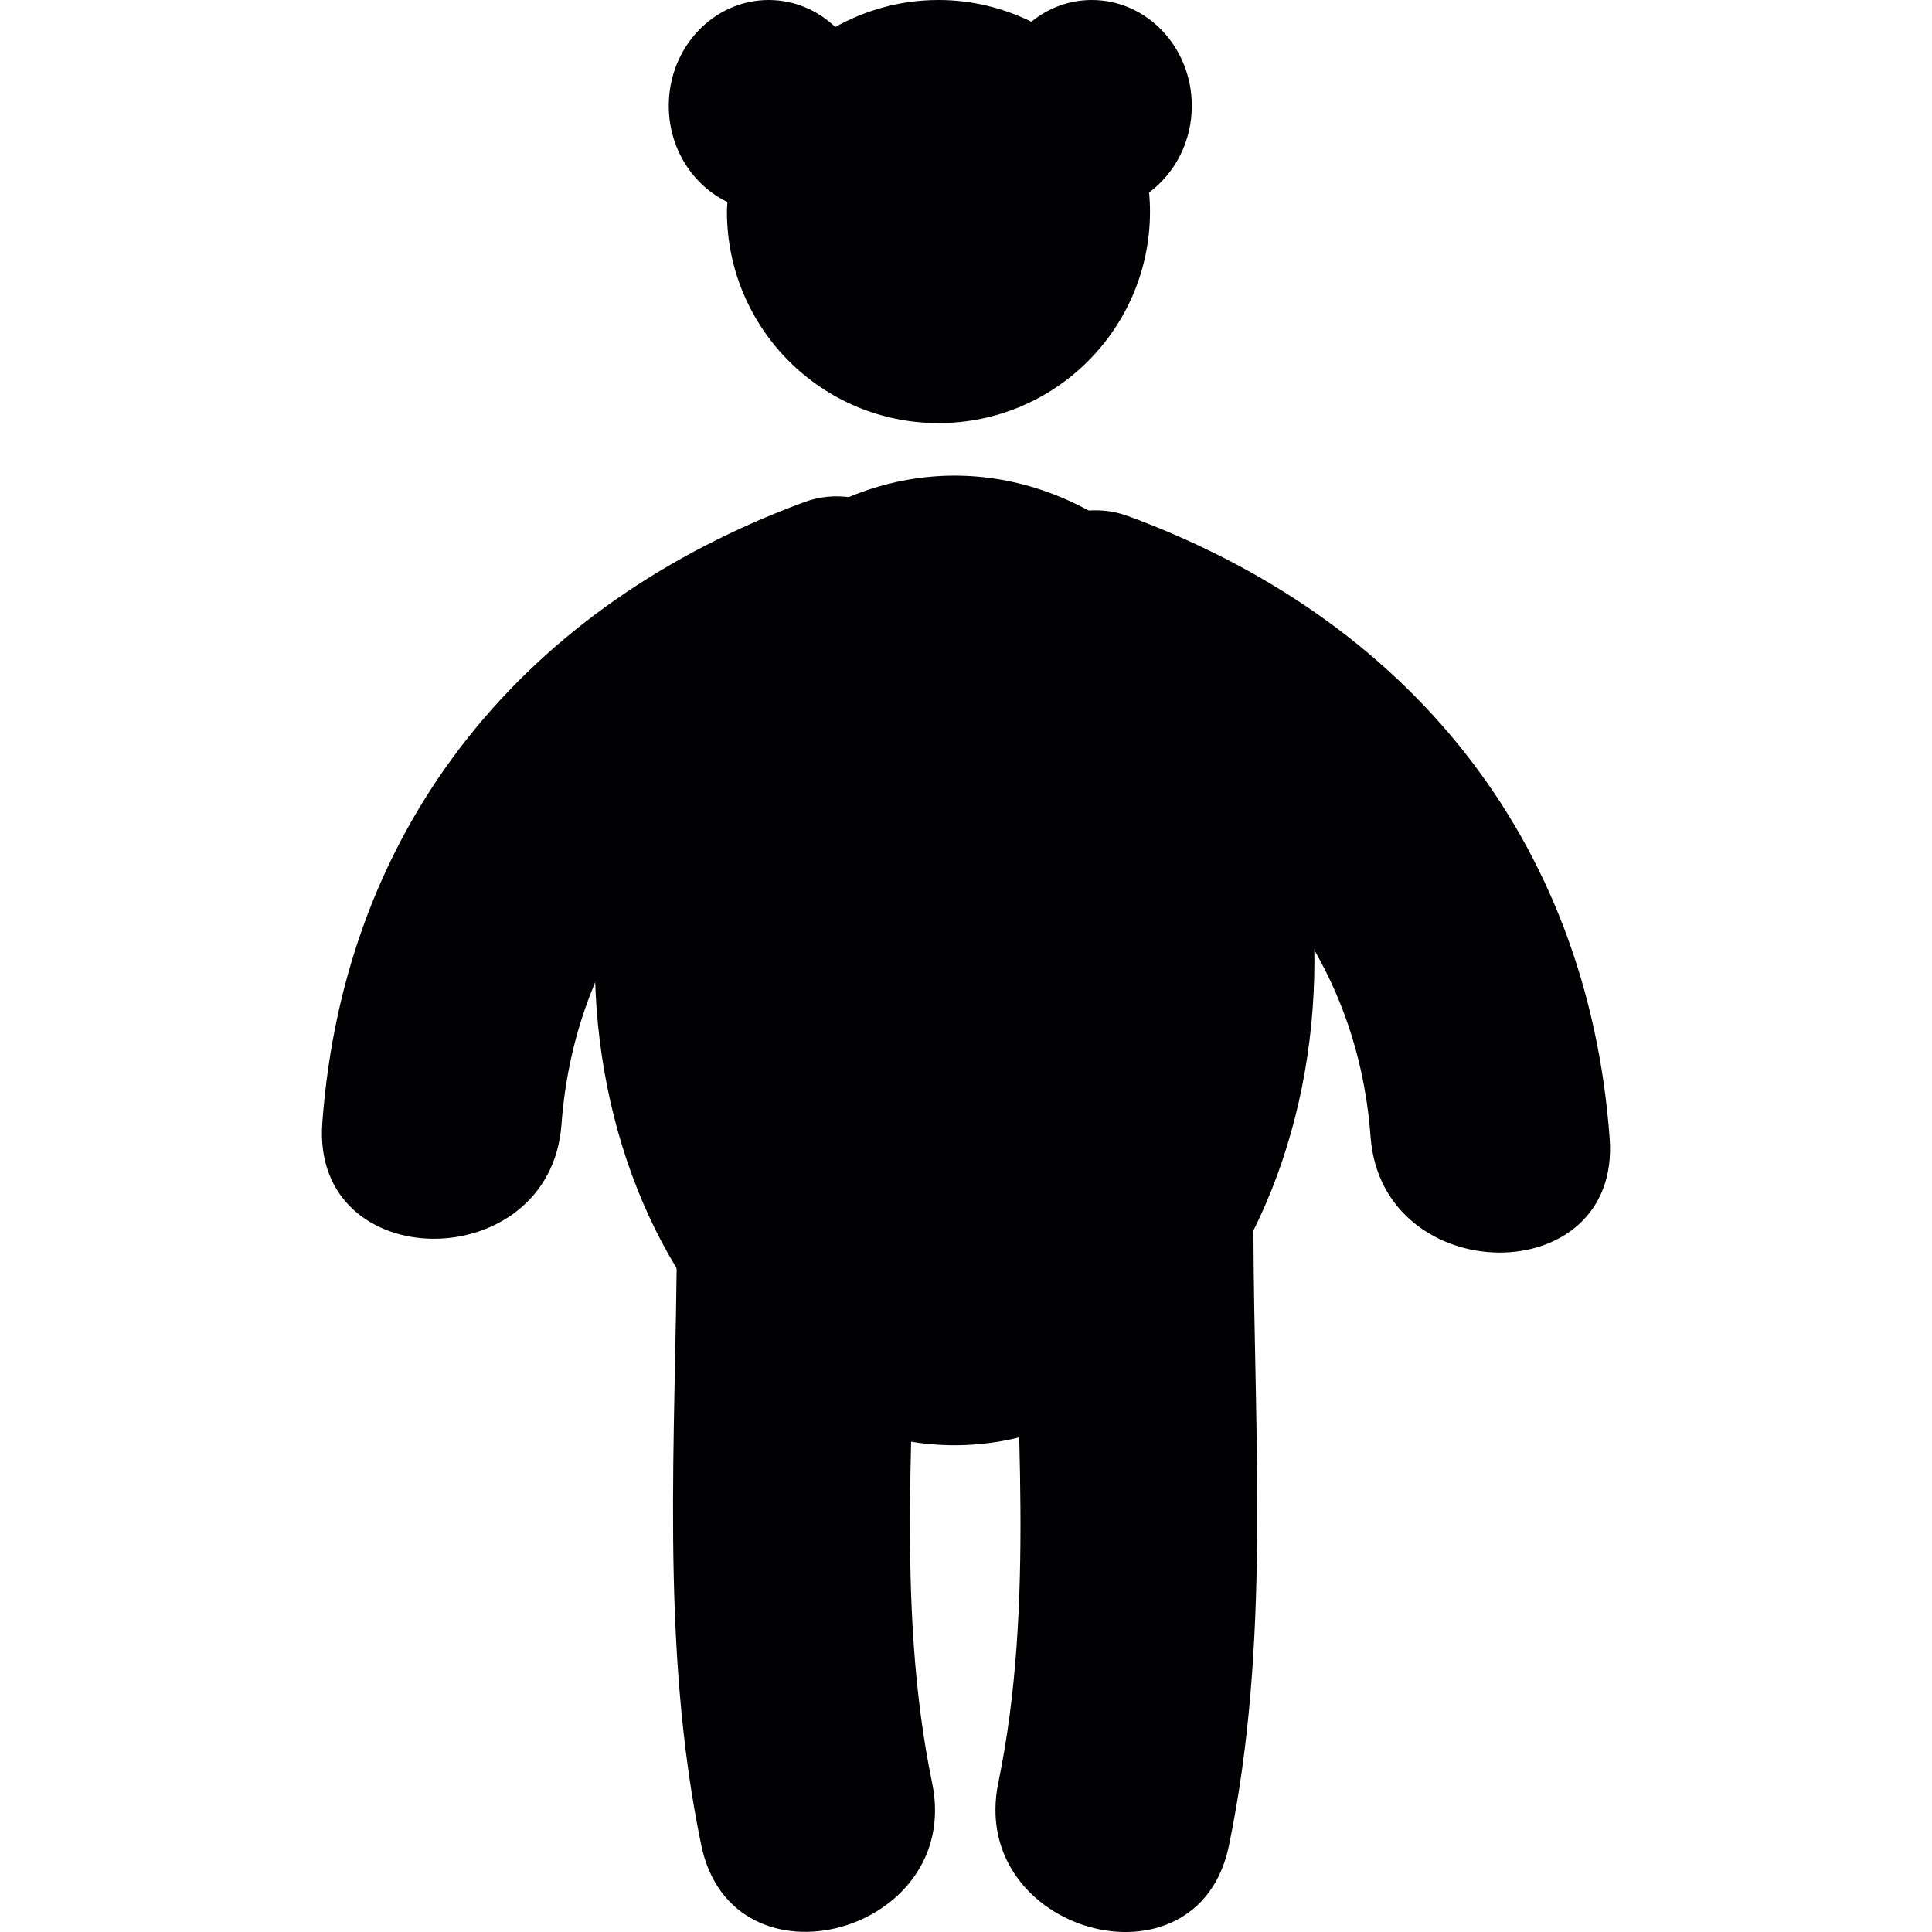
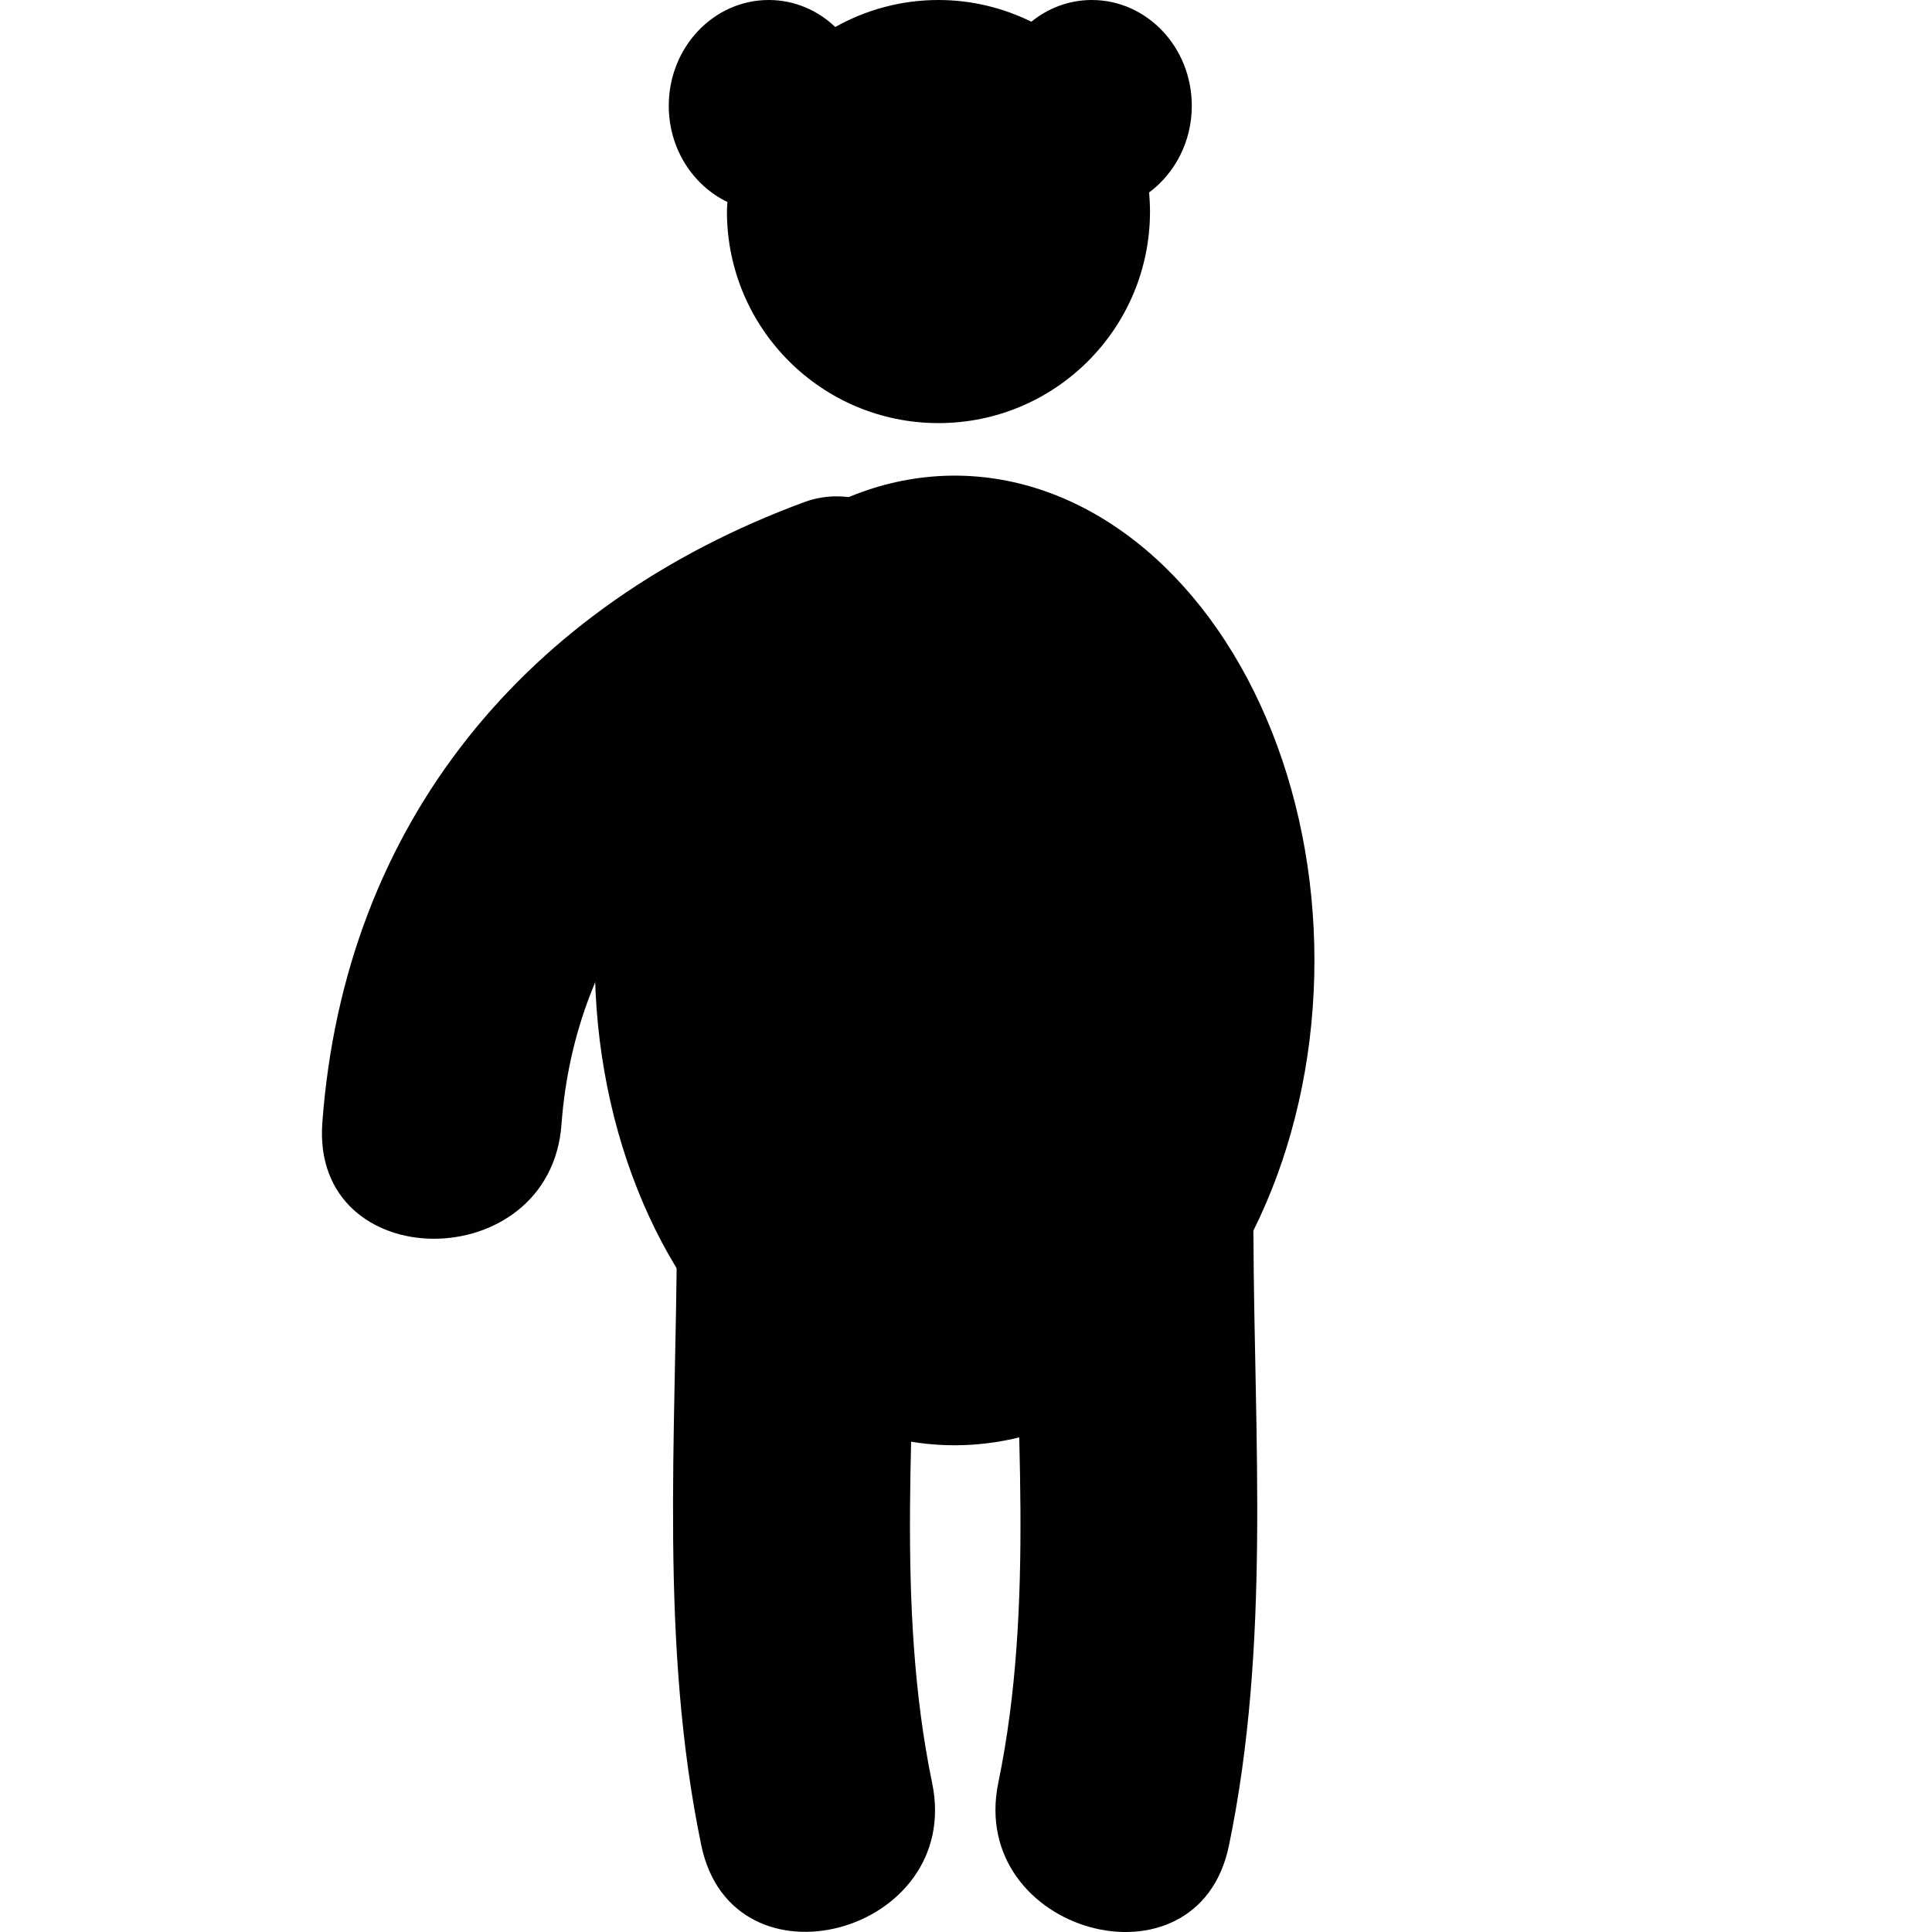
<svg xmlns="http://www.w3.org/2000/svg" height="800px" width="800px" version="1.1" id="Capa_1" viewBox="0 0 55.467 55.467" xml:space="preserve">
  <g>
    <g>
      <ellipse style="fill:#010002;" cx="27.407" cy="27.574" rx="10.33" ry="13.919" />
-       <path style="fill:#010002;" d="M30.57,21.436c4.953,1.823,8.389,5.863,8.778,11.199c0.324,4.391,7.19,4.461,6.865,0.049    c-0.633-8.608-5.806-14.916-13.831-17.869c-1.757-0.648-3.752,0.717-4.215,2.404C27.64,19.141,28.82,20.791,30.57,21.436z" />
      <path style="fill:#010002;" d="M23.103,14.411c-7.999,2.946-13.216,9.223-13.849,17.824c-0.326,4.427,6.542,4.434,6.866,0.05    c0.392-5.342,3.783-9.412,8.759-11.245c1.756-0.646,2.945-2.271,2.428-4.204C26.854,15.155,24.861,13.765,23.103,14.411z" />
      <path style="fill:#010002;" d="M29.12,35.412c0.019,5.207,0.604,10.625-0.458,15.765c-0.895,4.32,5.725,6.146,6.62,1.811    c1.196-5.774,0.726-11.676,0.704-17.524C35.971,31.029,29.106,30.989,29.12,35.412z" />
      <path style="fill:#010002;" d="M19.434,35.412c-0.021,5.856-0.499,11.775,0.698,17.559c0.898,4.34,7.523,2.537,6.63-1.779    c-1.062-5.128-0.48-10.529-0.462-15.729C26.314,31.027,19.45,30.989,19.434,35.412z" />
      <path style="fill:#010002;" d="M34.216,3.037C34.216,1.36,32.931,0,31.346,0c-0.654,0-1.255,0.233-1.736,0.623    C28.804,0.228,27.902,0,26.944,0c-1.077,0-2.086,0.284-2.964,0.775C23.474,0.294,22.805,0,22.07,0c-1.585,0-2.87,1.36-2.87,3.037    c0,1.229,0.691,2.285,1.684,2.762C20.88,5.891,20.87,5.981,20.87,6.073c0,3.354,2.72,6.074,6.074,6.074s6.072-2.72,6.072-6.074    c0-0.185-0.01-0.368-0.025-0.548C33.731,4.975,34.216,4.067,34.216,3.037z" />
    </g>
  </g>
</svg>